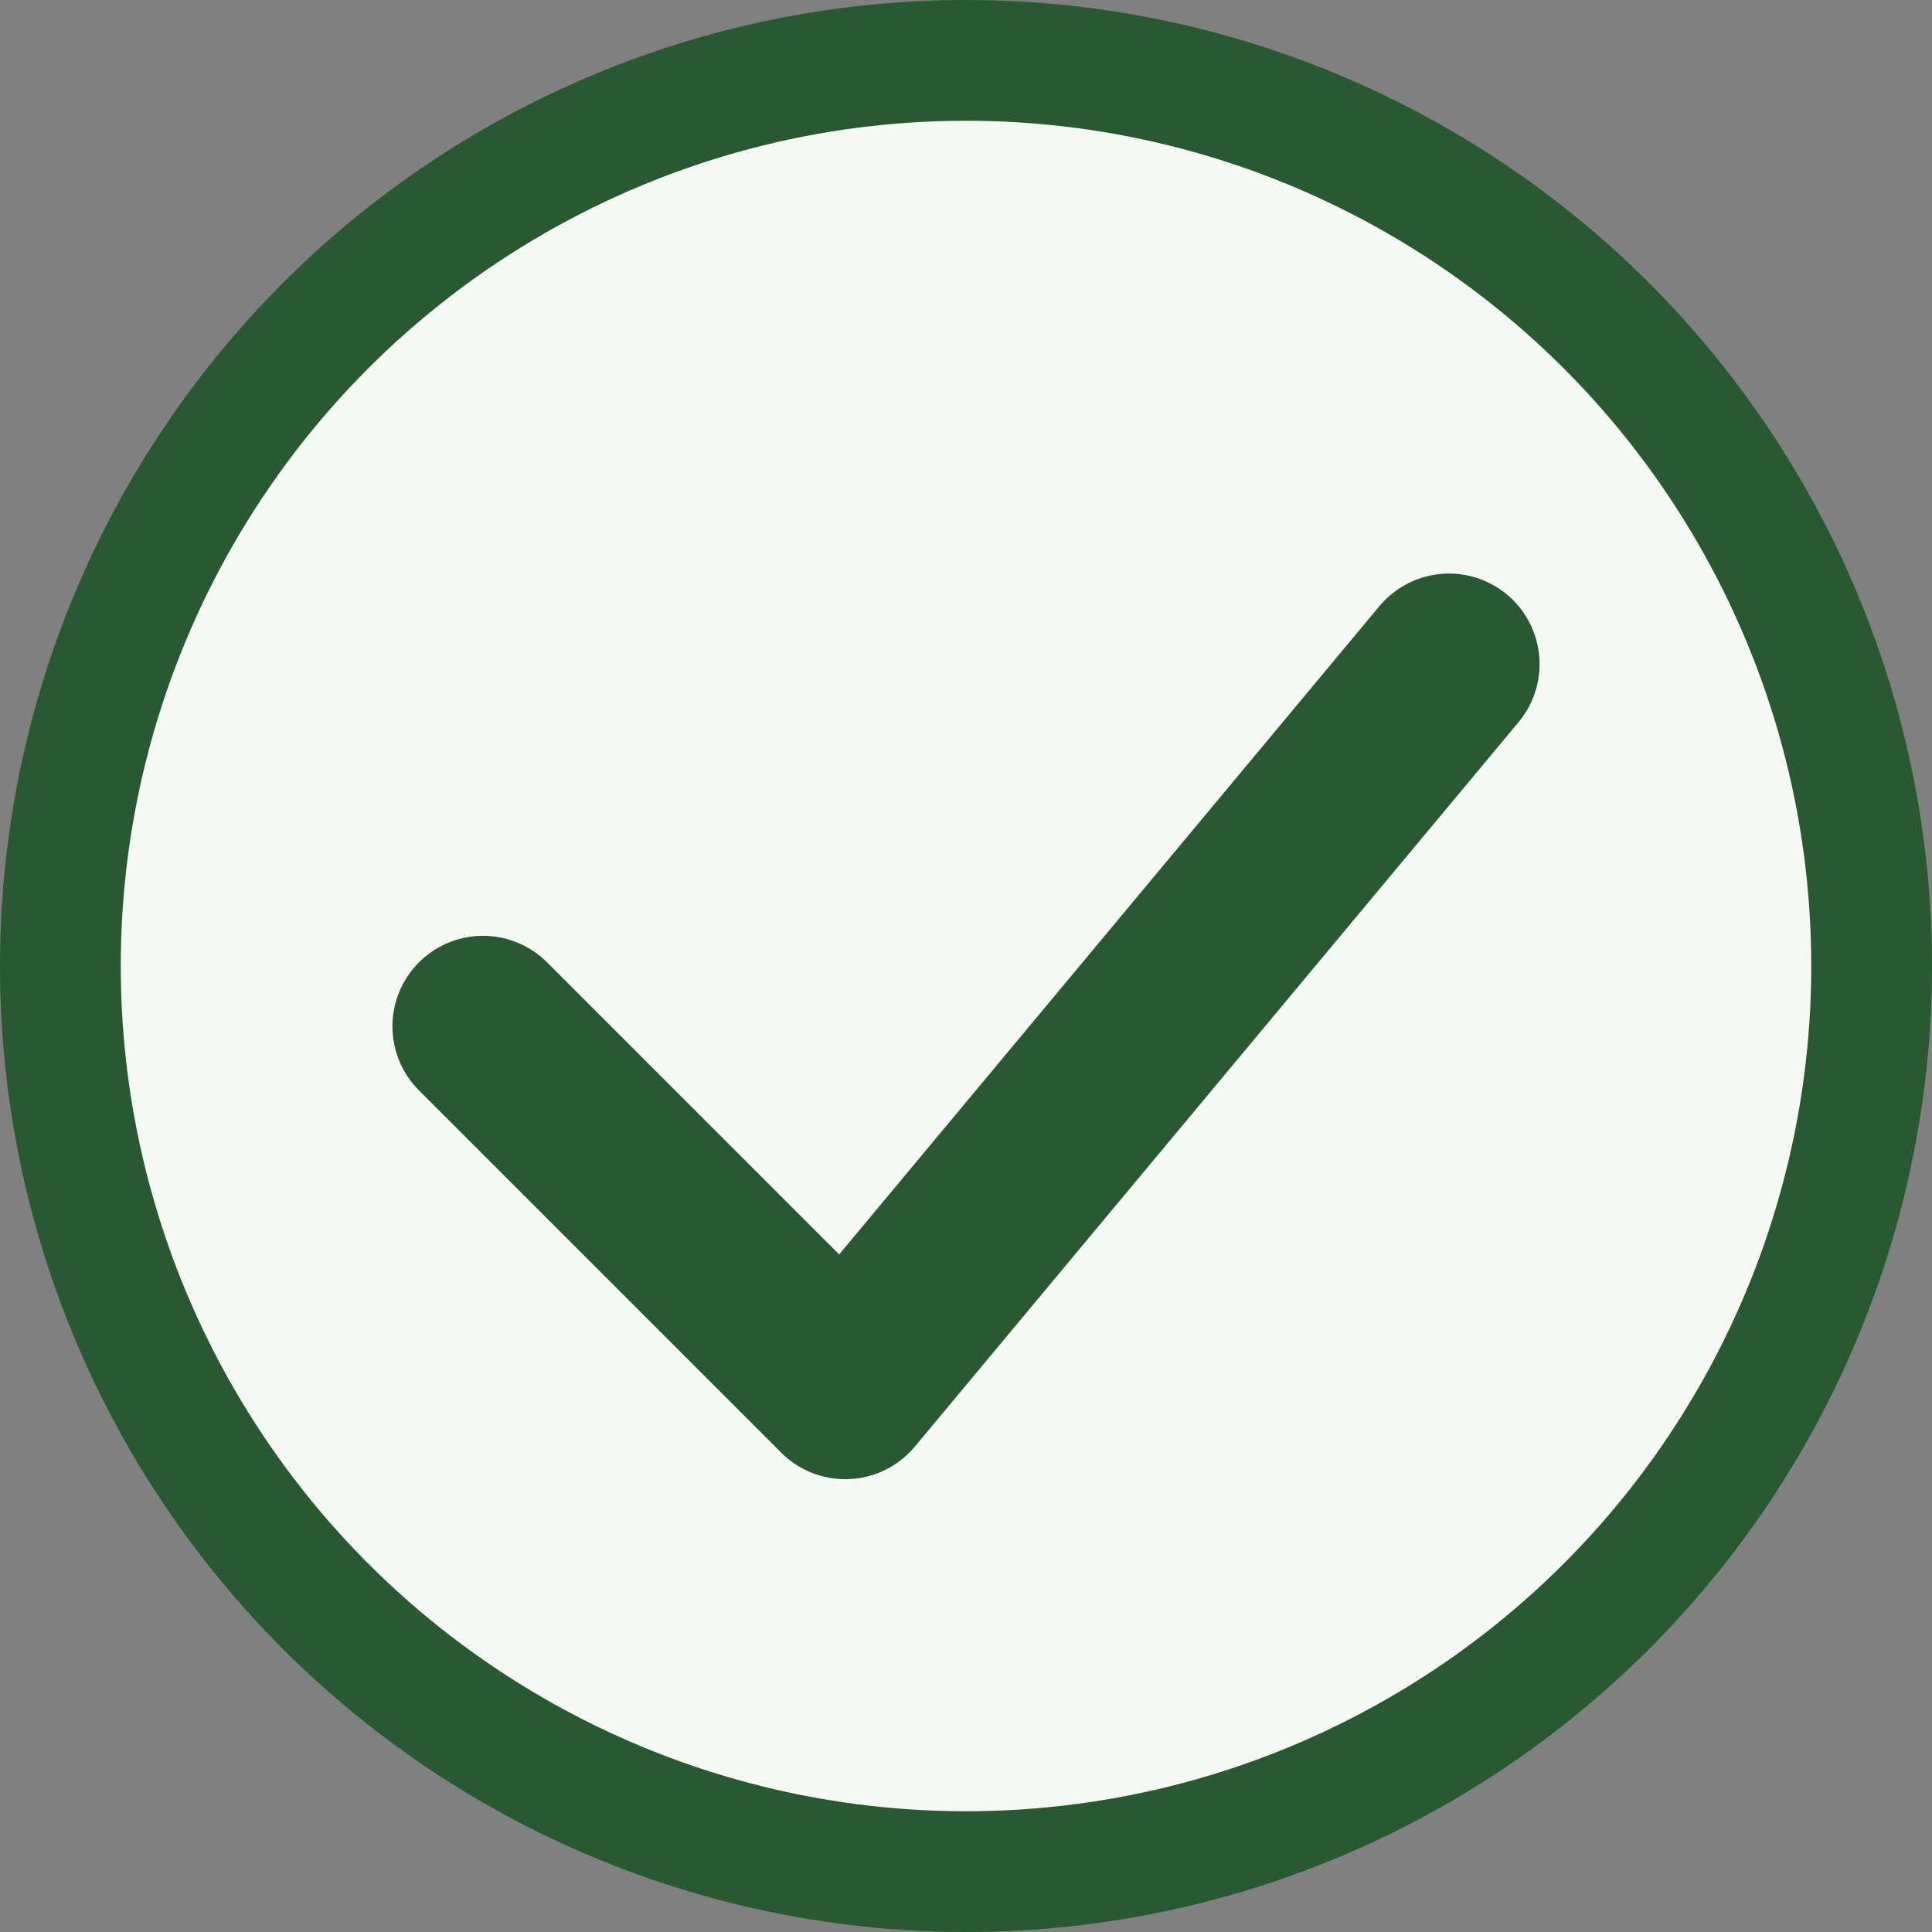
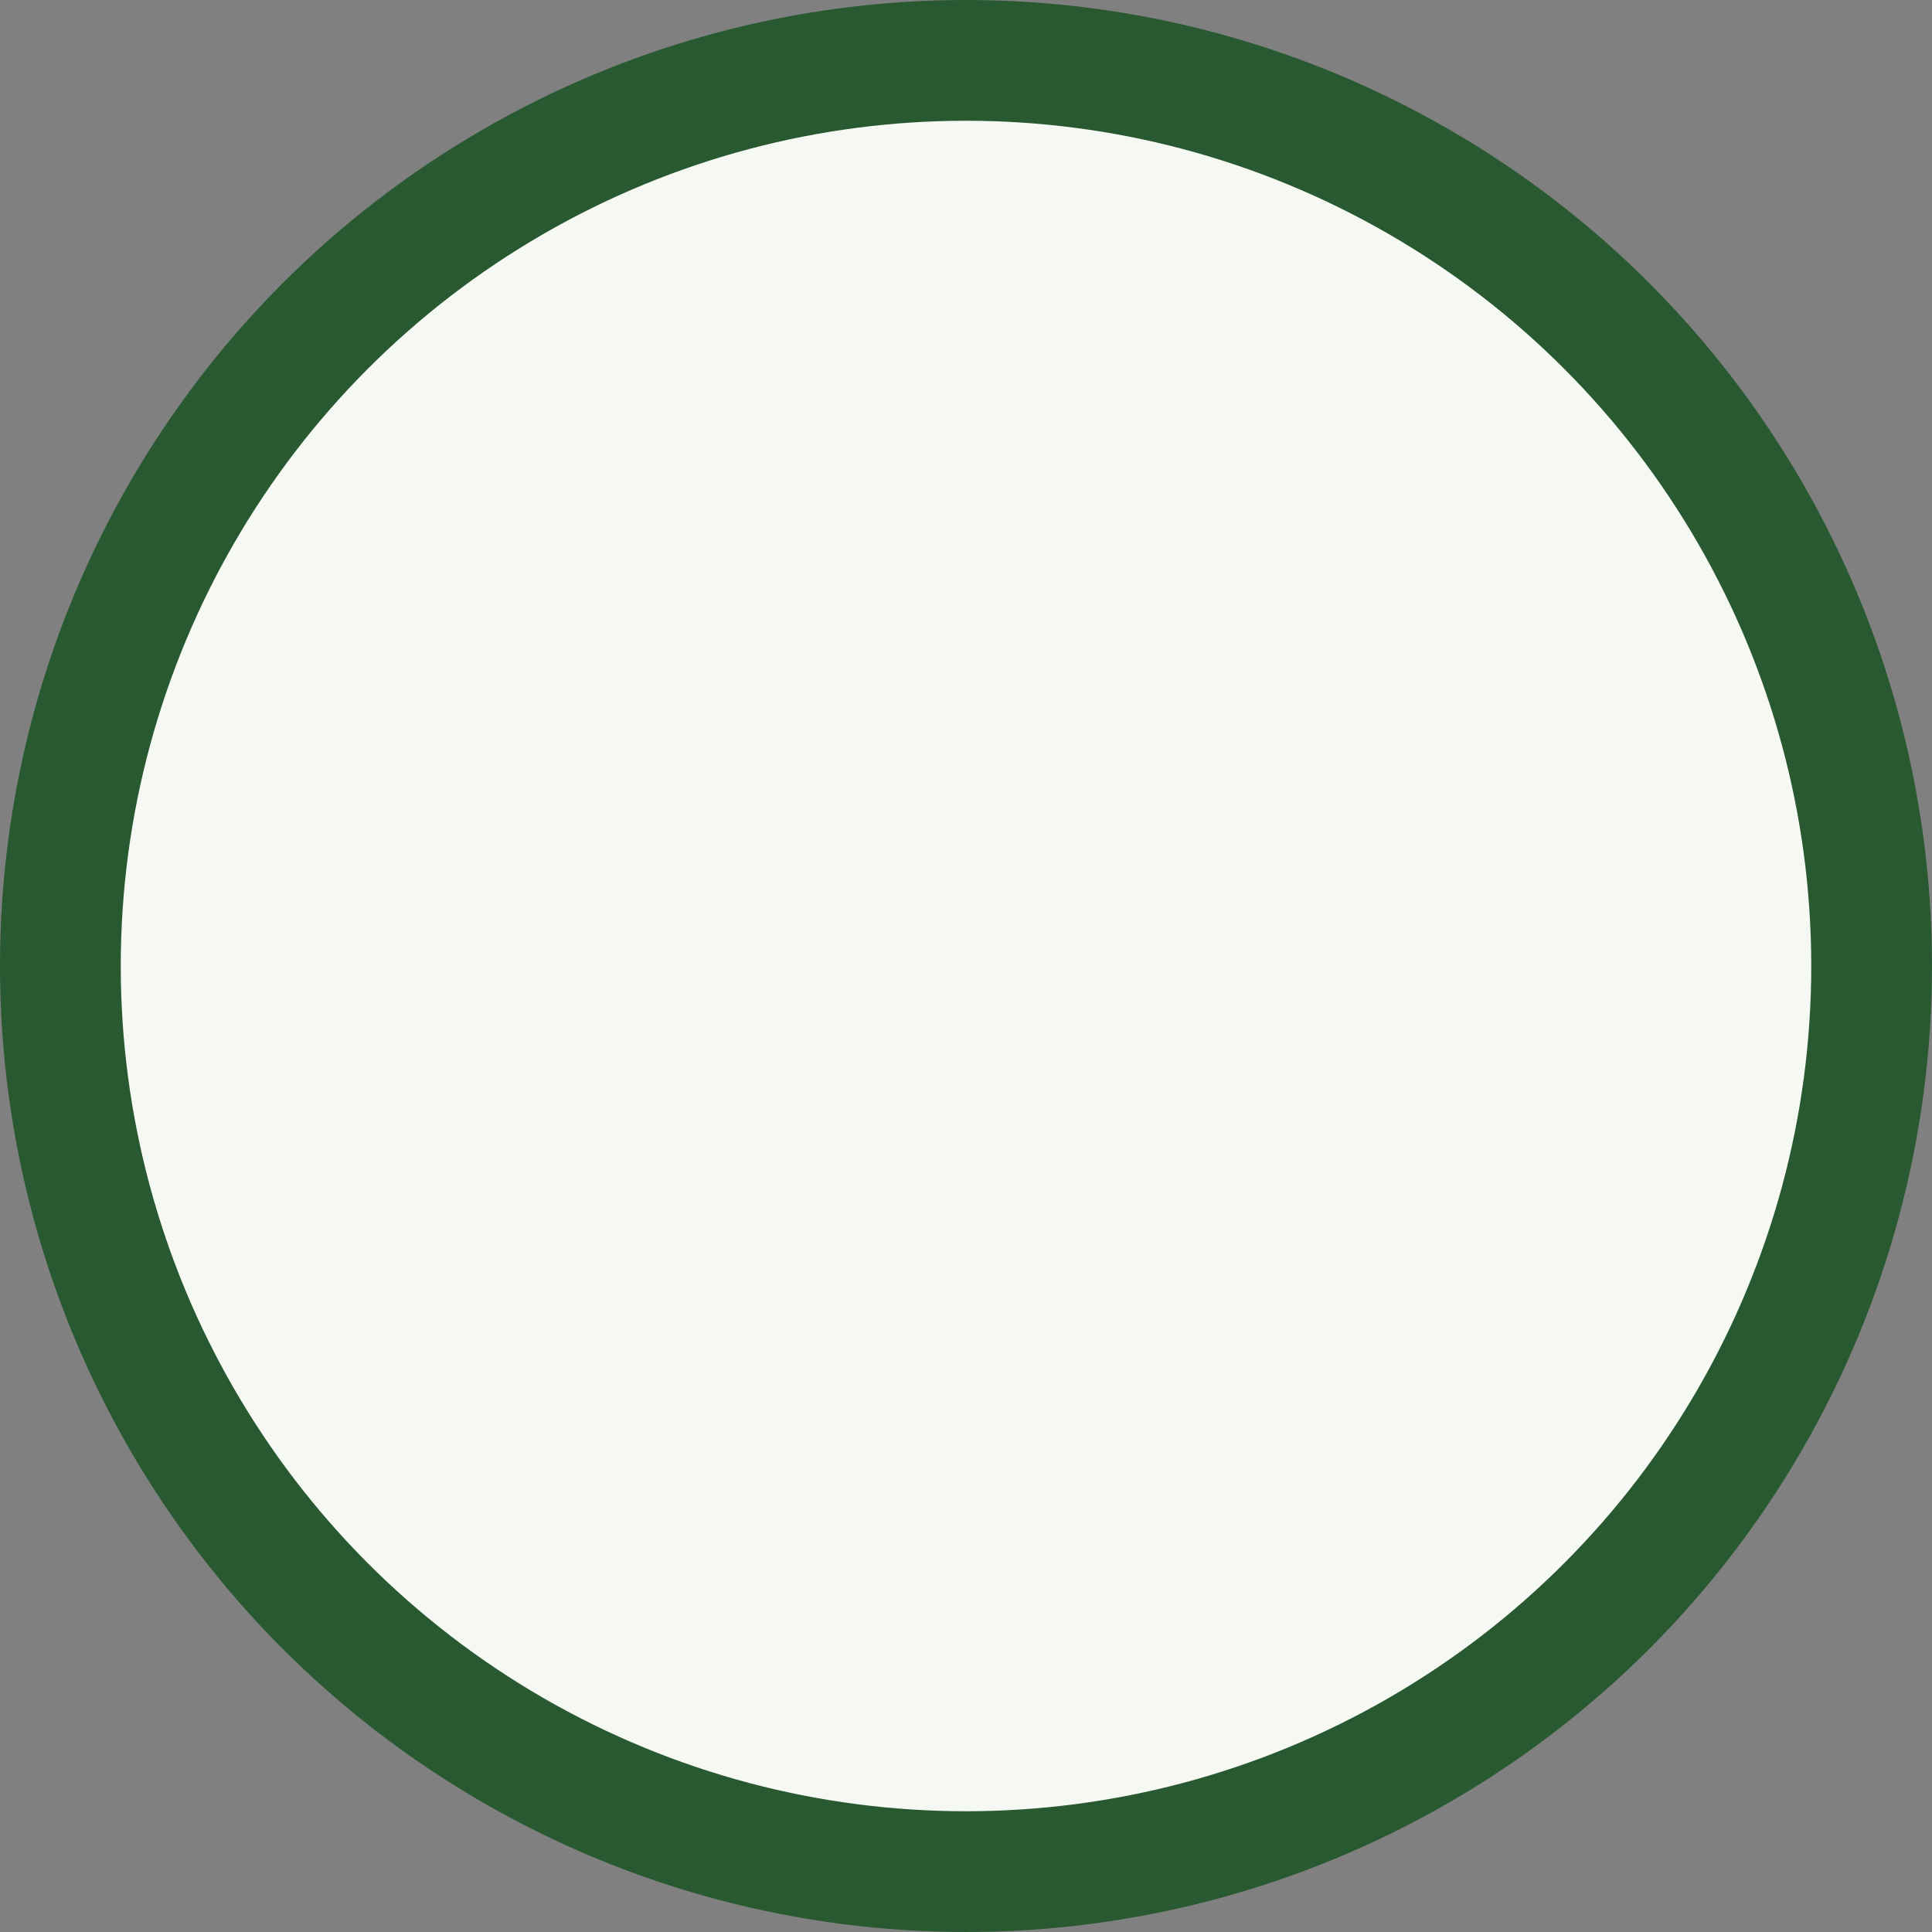
<svg xmlns="http://www.w3.org/2000/svg" width="32" height="32" viewBox="0 0 32 32">
  <rect x="0" y="0" width="32" height="32" fill="#808080" stroke="none" />
  <circle cx="16" cy="16" r="15" fill="#F6F8F3" stroke="#285930" stroke-width="2" />
-   <path d="M8 17l6 6 10-12" fill="none" stroke="#285930" stroke-width="3" stroke-linecap="round" stroke-linejoin="round" />
</svg>